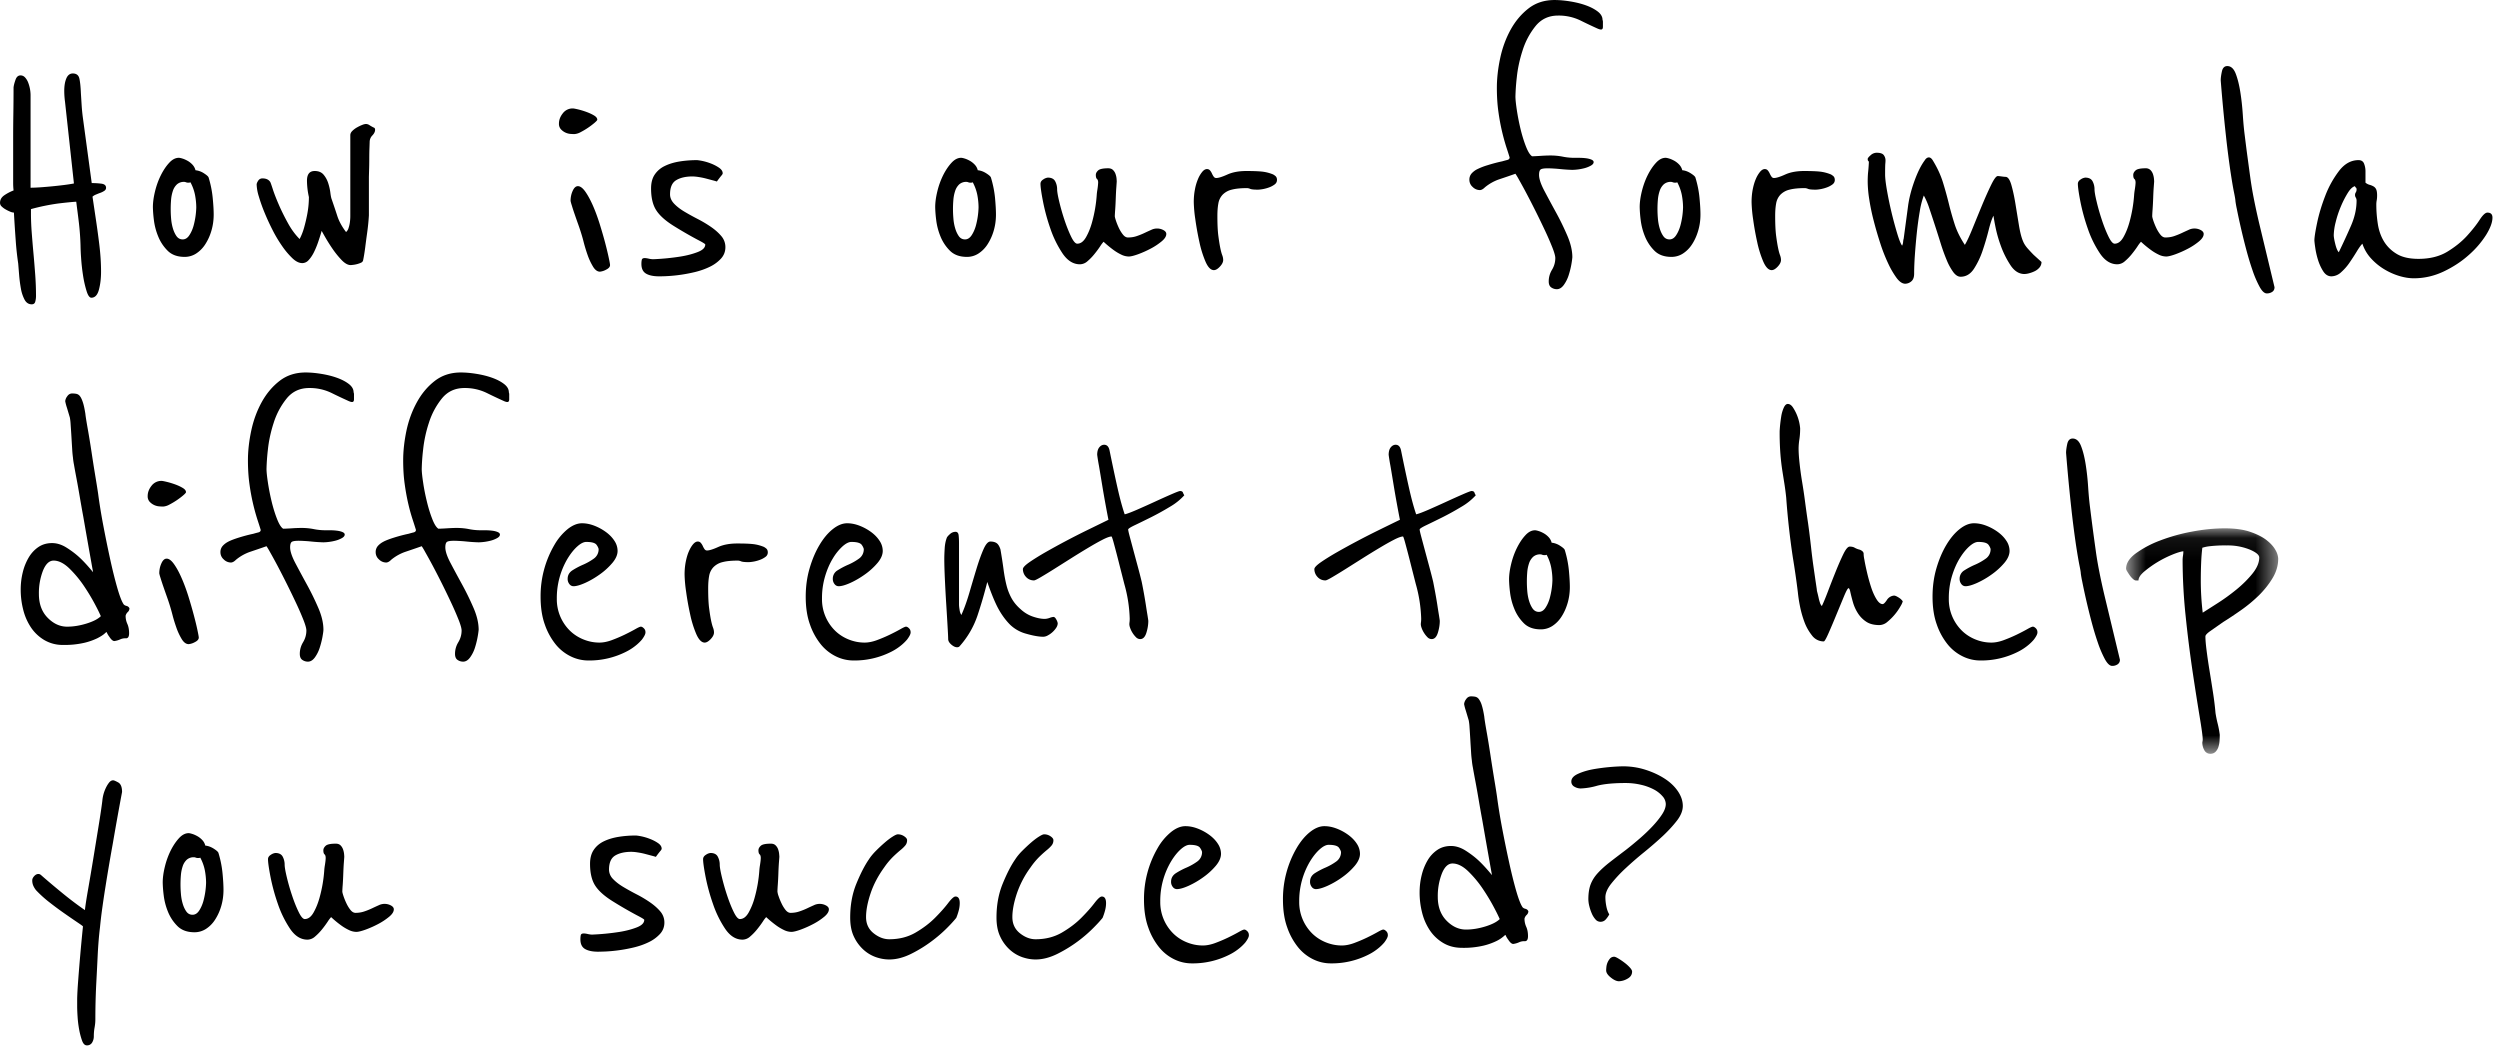
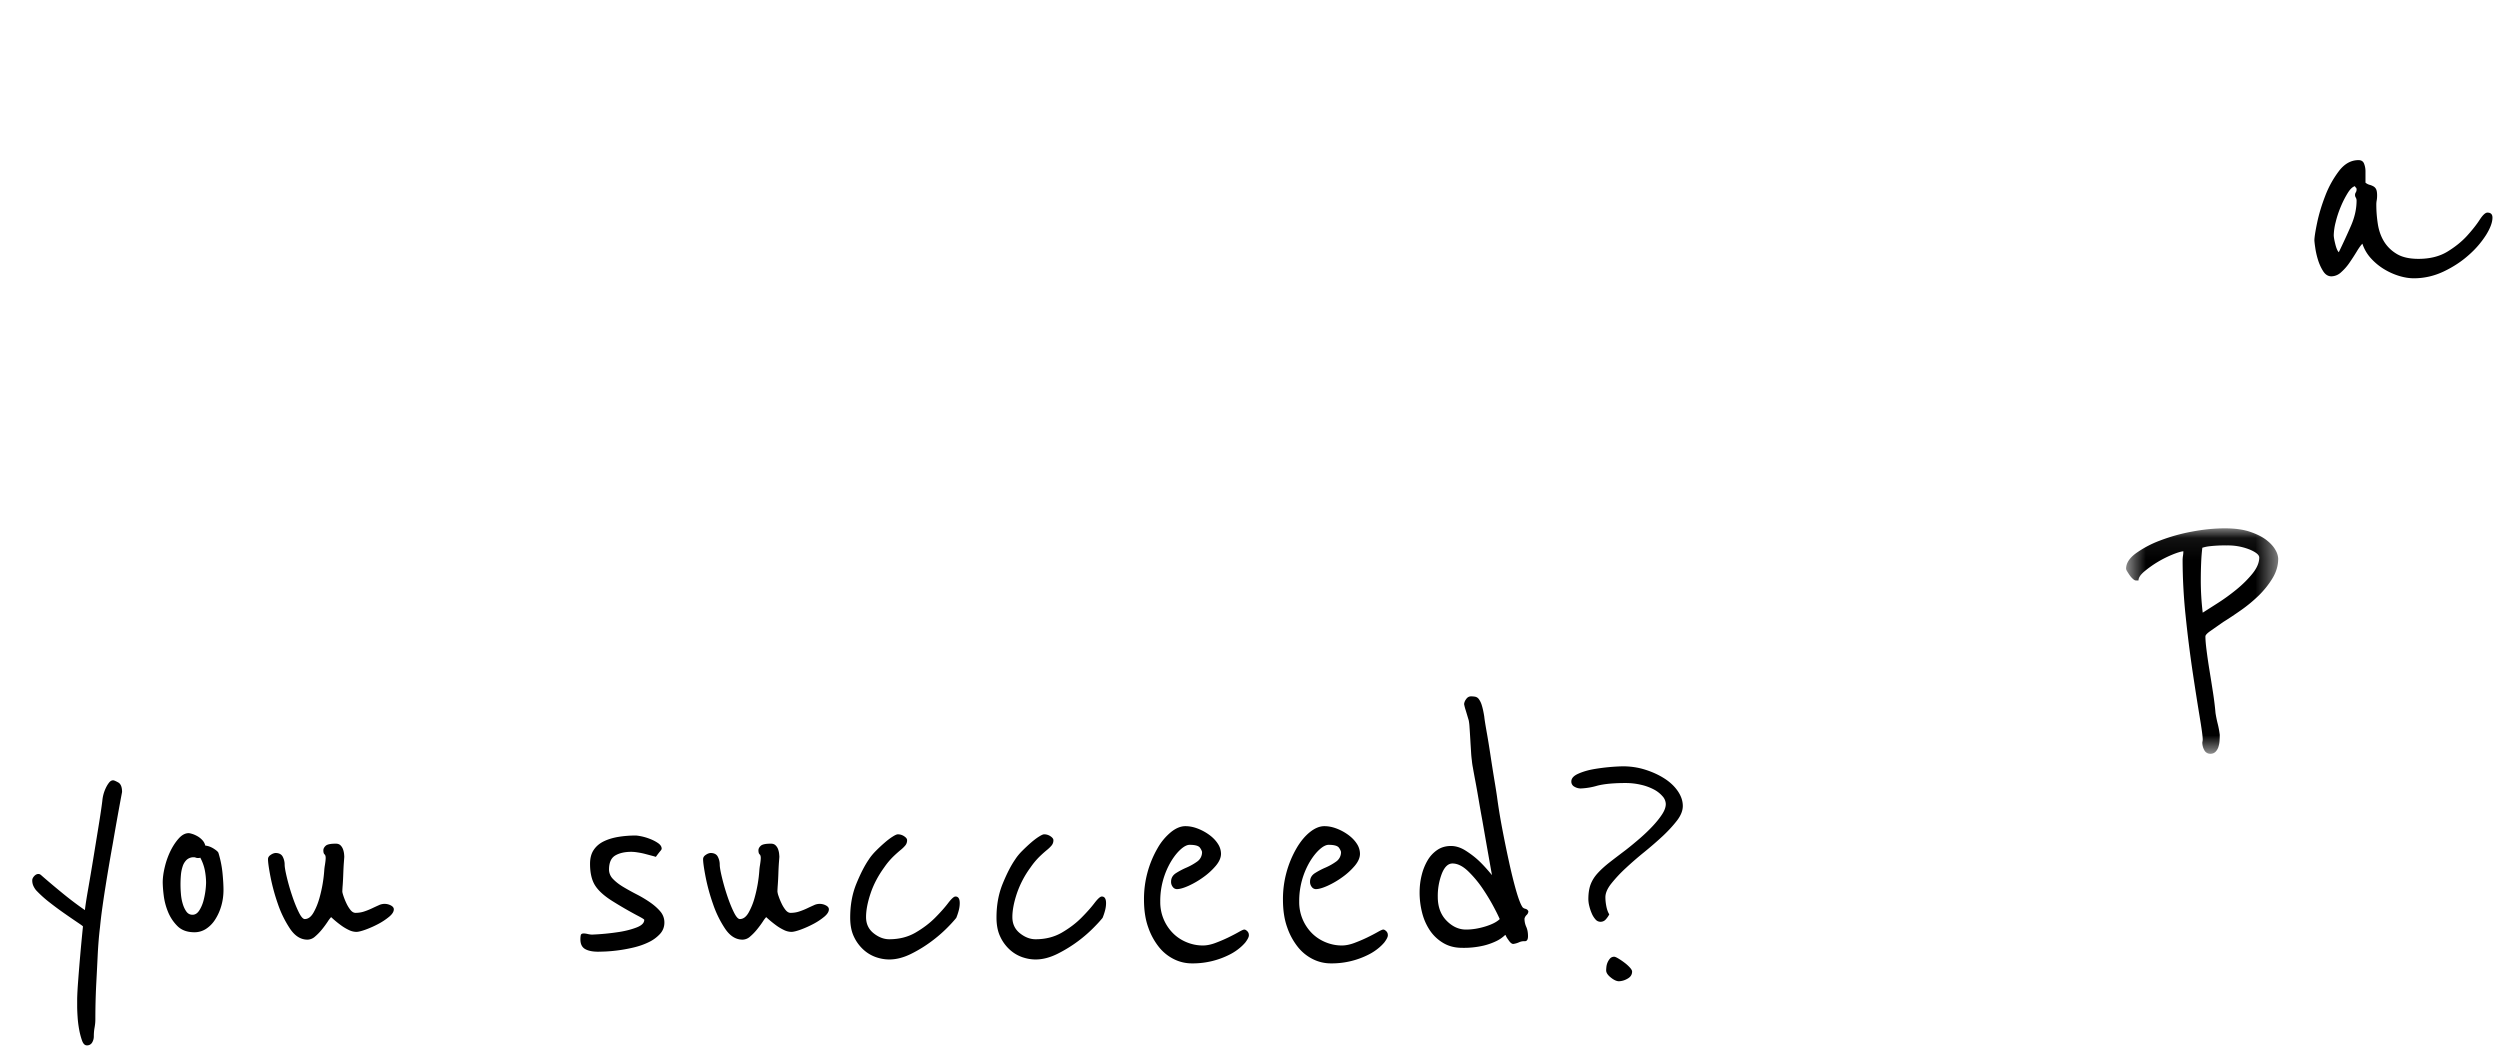
<svg xmlns="http://www.w3.org/2000/svg" xmlns:xlink="http://www.w3.org/1999/xlink" width="114" height="48" viewBox="0 0 114 48">
  <defs>
    <path id="a" d="M.601.06h6.937v10.278H.601z" />
  </defs>
  <g fill="none" fill-rule="evenodd">
-     <path fill="#000" d="M4.837 8.56c0 .06-.027.107-.08.142a.841.841 0 0 1-.176.089c-.066.023-.133.05-.203.08a.491.491 0 0 0-.16.097l.124.833c.07.46.133.91.186 1.347.053.437.08.85.08 1.24 0 .308-.033.582-.098.825-.065.242-.18.363-.344.363-.083 0-.157-.103-.22-.31a4.895 4.895 0 0 1-.16-.71 9.179 9.179 0 0 1-.088-.797 9.835 9.835 0 0 1-.026-.576 11.978 11.978 0 0 0-.07-.984 40.81 40.81 0 0 0-.072-.584 29.27 29.27 0 0 1-.053-.417c-.2.012-.47.039-.812.08a9.62 9.62 0 0 0-1.253.257v.213c0 .26.011.546.035.86.024.312.05.631.08.956.03.325.056.65.08.975.023.325.035.635.035.93a1 1 0 0 1-.036.293c-.023.077-.076.115-.159.115-.14 0-.25-.07-.326-.212a1.697 1.697 0 0 1-.168-.506 6.406 6.406 0 0 1-.08-.611l-.043-.532a13.67 13.67 0 0 1-.115-1.072c-.03-.408-.057-.824-.08-1.25A.479.479 0 0 1 .46 9.65a1.721 1.721 0 0 1-.212-.106.844.844 0 0 1-.176-.133.22.22 0 0 1-.071-.16c0-.141.065-.256.194-.345.13-.089.27-.163.424-.222A3.152 3.152 0 0 1 .6 8.34V6.247c0-.324.003-.682.009-1.072.006-.39.009-.786.009-1.187.01-.095.04-.21.088-.346.046-.136.124-.204.23-.204.082 0 .152.033.211.098a.748.748 0 0 1 .142.24 1.65 1.65 0 0 1 .105.549V8.56c.106 0 .248-.006.424-.017a20.337 20.337 0 0 0 1.103-.107c.183-.023.333-.047.45-.07l-.406-3.722a3.866 3.866 0 0 1-.035-.496c0-.237.033-.429.097-.577.064-.147.162-.221.292-.221.164 0 .264.077.3.23.035.154.058.378.07.674l.035.558c.012.183.03.363.053.54l.406 2.996c.142 0 .286.009.433.026.146.018.22.08.22.186m4.114.904c0-.177-.018-.363-.054-.558a2.063 2.063 0 0 0-.212-.594.19.19 0 0 1-.088.018.295.295 0 0 1-.115-.018.22.22 0 0 0-.079-.018.47.47 0 0 0-.335.115.707.707 0 0 0-.186.302 1.71 1.71 0 0 0-.08.399 5.267 5.267 0 0 0 0 .841c.013.16.038.31.08.452.041.142.097.263.167.364.072.1.166.15.283.15.117 0 .218-.062.3-.186.083-.124.148-.268.195-.434a3.56 3.56 0 0 0 .124-.833m.794.319c0 .26-.036.508-.106.744a2.328 2.328 0 0 1-.283.62 1.396 1.396 0 0 1-.415.417.96.96 0 0 1-.52.15c-.33 0-.59-.094-.777-.283a1.938 1.938 0 0 1-.432-.656 2.864 2.864 0 0 1-.195-.753 5.456 5.456 0 0 1-.044-.576c0-.212.032-.452.097-.718.064-.265.153-.51.265-.735.112-.224.238-.414.38-.567.14-.154.288-.23.44-.23.036 0 .091.011.168.035.077.023.156.06.239.106a.925.925 0 0 1 .22.177.568.568 0 0 1 .133.249.86.86 0 0 1 .388.141c.129.083.2.148.212.195.094.307.155.615.185.922.03.307.045.561.045.762m7.289-3.97c.048.012.071.047.071.106 0 .083-.041.169-.124.257a.42.42 0 0 0-.123.293l-.009.266c-.006.153-.009.325-.009.514s-.003.366-.009.531l-.008.284v1.755a10.037 10.037 0 0 1-.08.797c-.03.213-.059.434-.088.665-.03.23-.062.428-.097.593-.012.048-.044.083-.097.107a1.232 1.232 0 0 1-.362.097 1.704 1.704 0 0 1-.106.01c-.13 0-.268-.078-.415-.231a4.045 4.045 0 0 1-.415-.514 7.622 7.622 0 0 1-.335-.532c-.094-.165-.147-.26-.159-.284-.047.166-.1.334-.159.506a3.885 3.885 0 0 1-.194.47c-.07.141-.15.26-.238.354a.39.39 0 0 1-.291.141c-.142 0-.289-.07-.442-.212a3.524 3.524 0 0 1-.468-.55 5.998 5.998 0 0 1-.45-.753 10.639 10.639 0 0 1-.37-.806 7.298 7.298 0 0 1-.256-.727 2.05 2.05 0 0 1-.097-.532c0-.047.023-.106.07-.177a.221.221 0 0 1 .194-.106c.165 0 .283.053.353.16.012.011.05.117.115.318.064.201.156.438.274.71.117.271.256.552.415.841.158.29.338.535.538.736.082-.154.15-.325.203-.514.053-.189.097-.373.132-.55a4.235 4.235 0 0 0 .089-.85 3.549 3.549 0 0 1-.088-.744c0-.296.117-.444.352-.444.177 0 .312.056.406.168.095.113.165.243.212.39.047.149.08.293.097.435.018.141.038.242.062.3.094.273.18.527.256.763.077.236.209.478.397.727a.374.374 0 0 0 .115-.186c.03-.09.05-.18.062-.275.011-.095.017-.18.017-.257V6.168c0-.071.03-.136.089-.195a.997.997 0 0 1 .211-.16c.083-.046.162-.086.239-.115a.536.536 0 0 1 .167-.044.29.29 0 0 1 .168.053c.053.035.115.07.185.106m10.785 6.274c0 .083-.062.154-.185.213a.735.735 0 0 1-.274.088c-.117 0-.223-.076-.317-.23a2.78 2.78 0 0 1-.248-.532c-.07-.2-.129-.393-.176-.576a6.73 6.73 0 0 0-.106-.38 9.849 9.849 0 0 0-.141-.426 36.62 36.62 0 0 1-.168-.479 9.32 9.32 0 0 1-.132-.407 1.819 1.819 0 0 1-.053-.195c0-.166.032-.32.097-.461.064-.142.144-.213.238-.213.106 0 .218.083.336.248.117.166.231.376.344.63.112.254.214.531.309.833.093.3.176.584.247.85.07.266.126.497.167.692.042.194.062.31.062.345m-.582-6.628c0 .023-.042.07-.124.141a3.397 3.397 0 0 1-.635.426.682.682 0 0 1-.283.088c-.047 0-.109-.002-.185-.008a.665.665 0 0 1-.433-.213.368.368 0 0 1-.088-.257c0-.165.059-.322.177-.47a.558.558 0 0 1 .459-.221c.035 0 .114.015.238.044.124.03.25.068.38.115.129.048.244.1.344.16.1.059.15.124.15.195m5.842 5.813c0 .2-.067.375-.203.523a1.687 1.687 0 0 1-.512.372c-.206.1-.432.18-.68.24a6.972 6.972 0 0 1-1.623.194c-.26 0-.46-.041-.6-.124-.141-.083-.212-.23-.212-.443 0-.07.006-.133.018-.186.011-.053.058-.08.14-.08a.97.97 0 0 1 .177.027.985.985 0 0 0 .194.026 10.769 10.769 0 0 0 1.263-.124c.288-.047.547-.115.776-.204.23-.088.344-.203.344-.345 0-.024-.12-.098-.361-.222a18.659 18.659 0 0 1-1.086-.629c-.377-.236-.641-.475-.794-.718-.153-.242-.23-.57-.23-.983 0-.26.055-.473.168-.638a1.14 1.14 0 0 1 .459-.39c.194-.095.418-.163.67-.204.254-.041.521-.062.804-.062a2.43 2.43 0 0 1 .618.15c.14.054.267.119.38.196.11.076.167.162.167.256 0 .024-.02.06-.062.107a4.38 4.38 0 0 0-.203.266 3.65 3.65 0 0 0-.185-.053l-.3-.08a3.267 3.267 0 0 0-.345-.071 1.996 1.996 0 0 0-.282-.027c-.307 0-.553.056-.741.169-.189.112-.283.328-.283.647 0 .153.062.295.185.425.124.13.28.251.468.363.188.112.392.225.61.337.217.112.42.233.608.363.188.13.344.27.468.417a.765.765 0 0 1 .185.505m11.544-1.808c0-.177-.017-.363-.053-.558a2.063 2.063 0 0 0-.212-.594.185.185 0 0 1-.088.018.299.299 0 0 1-.115-.018.216.216 0 0 0-.08-.018.472.472 0 0 0-.335.115.707.707 0 0 0-.185.302 1.71 1.71 0 0 0-.08.399 4.934 4.934 0 0 0 0 .841c.012.16.038.31.08.452.04.142.097.263.167.364.071.1.165.15.283.15.117 0 .217-.062.3-.186.082-.124.147-.268.194-.434a3.56 3.56 0 0 0 .124-.833m.794.319c0 .26-.035.508-.105.744a2.333 2.333 0 0 1-.283.62 1.396 1.396 0 0 1-.415.417.956.956 0 0 1-.521.15c-.33 0-.588-.094-.777-.283a1.95 1.95 0 0 1-.432-.656 2.893 2.893 0 0 1-.194-.753 5.456 5.456 0 0 1-.044-.576c0-.212.032-.452.097-.718a3.53 3.53 0 0 1 .264-.735c.112-.224.239-.414.38-.567.141-.154.288-.23.441-.23.036 0 .091.011.168.035.076.023.156.06.238.106a.93.93 0 0 1 .22.177c.066.071.11.154.133.249.13.011.26.059.389.141.13.083.2.148.212.195.094.307.155.615.186.922.028.307.043.561.043.762m7.767.887c0 .106-.07.218-.212.336a2.878 2.878 0 0 1-.494.328c-.189.1-.38.186-.574.257-.194.07-.338.106-.432.106a.804.804 0 0 1-.345-.088 2.157 2.157 0 0 1-.353-.213 5.098 5.098 0 0 1-.45-.372 1.583 1.583 0 0 0-.159.213 4.59 4.59 0 0 1-.256.345 2.4 2.4 0 0 1-.317.328.53.53 0 0 1-.345.142c-.306 0-.57-.166-.794-.496a4.84 4.84 0 0 1-.556-1.135 9.003 9.003 0 0 1-.335-1.232c-.077-.395-.115-.664-.115-.806 0-.083.044-.15.132-.204a.45.45 0 0 1 .203-.08c.165 0 .277.057.336.169a.77.77 0 0 1 .088.363c0 .107.032.296.097.567.065.272.144.55.238.833.095.284.195.535.3.754.106.218.2.327.283.327.153 0 .285-.097.397-.292.112-.195.203-.42.274-.673a6.263 6.263 0 0 0 .22-1.294c.006-.065.015-.133.027-.204a3.037 3.037 0 0 0 .035-.32c0-.082-.018-.138-.053-.167-.035-.03-.053-.092-.053-.187 0-.07.035-.138.106-.203.07-.065.224-.098.459-.098.094 0 .168.027.22.08a.47.47 0 0 1 .115.186c.024.07.039.139.045.204.005.065.008.11.008.133l-.017.248c-.012.153-.02.322-.027.505-.006.183-.014.357-.026.523a6.555 6.555 0 0 0-.018.301c0 .036.018.106.053.213.035.106.08.215.132.328.053.112.115.212.186.301.07.089.147.133.23.133.14 0 .273-.02.396-.062.124-.042.242-.089.353-.142.112-.053.215-.1.31-.142a.607.607 0 0 1 .556.009c.088.047.132.106.132.177m5.047-2.463c0 .083-.034.15-.105.204a.985.985 0 0 1-.247.133 1.686 1.686 0 0 1-.512.106c-.177 0-.294-.012-.353-.035a.406.406 0 0 0-.141-.036c-.294 0-.53.024-.706.071a.859.859 0 0 0-.415.23.771.771 0 0 0-.194.4c-.03.159-.044.35-.044.575 0 .378.014.68.044.904.03.225.059.408.088.55.029.141.059.25.088.327.03.077.044.151.044.222 0 .094-.05.195-.15.301-.1.107-.19.16-.273.16-.142 0-.268-.127-.38-.381a4.823 4.823 0 0 1-.282-.904 13.248 13.248 0 0 1-.186-1.037 6.233 6.233 0 0 1-.07-.78c0-.2.017-.393.053-.576a2.22 2.22 0 0 1 .141-.478 1.3 1.3 0 0 1 .194-.328c.07-.083.141-.124.212-.124.059 0 .106.02.141.062a.576.576 0 0 1 .088.142c.024.053.05.1.08.141.03.042.068.062.115.062.106 0 .275-.053.511-.16.236-.106.524-.159.865-.159.318 0 .556.01.715.027.16.018.315.056.468.115.035.012.08.038.132.08.053.041.08.103.08.186M73.076.904a.305.305 0 0 1 .017.124v.195c0 .083-.03.124-.088.124a.29.29 0 0 1-.088-.018.683.683 0 0 1-.089-.035 23.136 23.136 0 0 1-.767-.364 2.268 2.268 0 0 0-1.015-.22c-.424 0-.765.16-1.024.478a3.39 3.39 0 0 0-.591 1.108c-.136.42-.224.83-.265 1.232a9.667 9.667 0 0 0-.062.868c0 .13.02.334.062.612.041.277.097.564.167.86.071.295.153.564.248.806.094.242.188.393.282.452.07 0 .196-.006.38-.018a7.22 7.22 0 0 1 .45-.018c.2 0 .388.018.565.053.176.036.358.054.547.054h.212c.094 0 .19.005.29.017.1.012.186.033.257.062.07.03.106.068.106.116 0 .059-.042.112-.124.159a1.229 1.229 0 0 1-.282.115 2.381 2.381 0 0 1-.565.08 7.212 7.212 0 0 1-.538-.035 6.902 6.902 0 0 0-.574-.036c-.189 0-.303.02-.344.062-.042.041-.062.121-.062.24 0 .177.08.416.238.717.159.301.332.623.52.966.19.343.363.697.521 1.063.16.367.239.703.239 1.01a3.825 3.825 0 0 1-.168.816 1.56 1.56 0 0 1-.22.443c-.095.13-.2.195-.318.195a.438.438 0 0 1-.256-.08c-.077-.053-.115-.145-.115-.274 0-.19.05-.367.15-.532.1-.166.15-.343.15-.532 0-.094-.044-.254-.132-.478a13.457 13.457 0 0 0-.327-.754 41.127 41.127 0 0 0-.856-1.719 26.52 26.52 0 0 0-.344-.629 3.255 3.255 0 0 0-.159-.266c-.236.083-.477.166-.724.248a2.08 2.08 0 0 0-.67.373c-.083.082-.16.124-.23.124a.466.466 0 0 1-.326-.142.43.43 0 0 1-.15-.32.42.42 0 0 1 .114-.31.876.876 0 0 1 .22-.168 2.94 2.94 0 0 1 .495-.195c.224-.07.447-.13.67-.177.083-.024.16-.044.23-.062.07-.018.106-.056.106-.115a17.144 17.144 0 0 0-.15-.47 9.607 9.607 0 0 1-.362-1.613c-.047-.336-.07-.7-.07-1.09 0-.425.05-.874.15-1.347.1-.472.259-.906.476-1.302.218-.396.492-.72.821-.975.329-.254.724-.381 1.183-.381.212 0 .447.02.706.062.259.041.497.1.715.177.217.077.4.172.547.284.146.112.22.24.22.38m3.672 8.56c0-.177-.018-.363-.053-.558a2.063 2.063 0 0 0-.212-.594.186.186 0 0 1-.088.018.297.297 0 0 1-.115-.018.216.216 0 0 0-.08-.018.472.472 0 0 0-.335.115.707.707 0 0 0-.185.302 1.71 1.71 0 0 0-.08.399 4.934 4.934 0 0 0 0 .841c.012.16.039.31.08.452.041.142.097.263.168.364.07.1.164.15.282.15.118 0 .218-.062.3-.186.083-.124.147-.268.194-.434a3.56 3.56 0 0 0 .124-.833m.794.319c0 .26-.035.508-.106.744-.07.237-.165.443-.282.62a1.396 1.396 0 0 1-.415.417.956.956 0 0 1-.52.15c-.33 0-.589-.094-.777-.283a1.95 1.95 0 0 1-.433-.656 2.893 2.893 0 0 1-.194-.753 5.456 5.456 0 0 1-.044-.576c0-.212.032-.452.097-.718.065-.265.153-.51.265-.735.112-.224.238-.414.38-.567.14-.154.288-.23.44-.23.036 0 .091.011.168.035.077.023.156.06.239.106a.944.944 0 0 1 .22.177.579.579 0 0 1 .133.249c.13.011.259.059.388.141.13.083.2.148.212.195.094.307.156.615.185.922.03.307.044.561.044.762m6.126-1.577c0 .083-.036.15-.106.204a.985.985 0 0 1-.248.133 1.686 1.686 0 0 1-.511.106c-.177 0-.295-.012-.353-.035a.406.406 0 0 0-.142-.036c-.294 0-.53.024-.706.071a.859.859 0 0 0-.415.23.771.771 0 0 0-.194.4c-.03.159-.044.35-.044.575 0 .378.015.68.044.904.03.225.06.408.089.55.029.141.058.25.088.327.03.077.044.151.044.222 0 .094-.05.195-.15.301-.1.107-.191.16-.274.16-.14 0-.267-.127-.38-.381a4.769 4.769 0 0 1-.282-.904 12.913 12.913 0 0 1-.185-1.037 6.233 6.233 0 0 1-.07-.78c0-.2.017-.393.052-.576.036-.183.083-.342.142-.478a1.3 1.3 0 0 1 .194-.328c.07-.083.141-.124.212-.124.058 0 .105.02.14.062a.576.576 0 0 1 .089.142c.024.053.05.1.08.141a.132.132 0 0 0 .114.062c.106 0 .277-.053.512-.16.235-.106.524-.159.865-.159.318 0 .556.01.715.027.159.018.315.056.468.115.035.012.08.038.132.08.053.041.08.103.08.186m9.425 3.739a.377.377 0 0 1-.088.249.653.653 0 0 1-.212.168 1.363 1.363 0 0 1-.256.097.89.89 0 0 1-.22.036c-.247 0-.46-.133-.636-.399a4.184 4.184 0 0 1-.442-.886 5.846 5.846 0 0 1-.255-.913 7.844 7.844 0 0 1-.08-.46c-.07.13-.144.348-.22.655a11.81 11.81 0 0 1-.274.93 3.64 3.64 0 0 1-.397.834c-.159.242-.362.363-.609.363-.117 0-.23-.071-.335-.213a2.607 2.607 0 0 1-.3-.55 8.329 8.329 0 0 1-.274-.761 71.141 71.141 0 0 0-.52-1.604 3.33 3.33 0 0 0-.248-.576 3.75 3.75 0 0 0-.185.726c-.053.308-.097.63-.133.966-.035.337-.064.67-.088 1.002-.023.33-.035.62-.035.868 0 .166-.044.284-.132.355a.433.433 0 0 1-.274.106c-.13 0-.259-.086-.389-.257a3.93 3.93 0 0 1-.388-.665 7.588 7.588 0 0 1-.361-.921 16.923 16.923 0 0 1-.3-1.028 9.783 9.783 0 0 1-.204-.984 5.464 5.464 0 0 1-.07-.789c0-.153.005-.295.017-.425a7.441 7.441 0 0 0 .036-.46c0-.036-.009-.06-.027-.072-.017-.011-.026-.04-.026-.088 0-.036.044-.092.132-.169a.411.411 0 0 1 .274-.115c.165 0 .273.036.326.107a.4.4 0 0 1 .08.248c0 .035-.003.088-.01.16-.005.07-.008.23-.008.478 0 .165.03.413.088.744a17.233 17.233 0 0 0 .468 1.959c.088.289.161.47.22.54a.47.47 0 0 0 .045-.168.66.66 0 0 1 .026-.151l.195-1.453c.046-.367.144-.753.29-1.161.147-.408.303-.724.469-.948.058-.095.123-.142.194-.142.07 0 .134.053.194.16.2.33.35.658.45.983.1.325.188.644.265.957.076.313.165.626.265.94.1.313.256.629.467.948.095-.154.212-.405.353-.754.142-.348.285-.7.432-1.054.148-.355.286-.665.416-.93.13-.266.23-.4.3-.4.035 0 .094.007.176.018.083.012.141.018.177.018.106 0 .194.121.265.363.07.243.132.526.185.851l.159.975c.053.325.115.57.185.735.047.119.118.23.212.337.094.106.188.207.282.301l.353.32zm7.396-1.275c0 .106-.07.218-.212.336a2.878 2.878 0 0 1-.494.328c-.188.1-.38.186-.574.257-.194.07-.338.106-.432.106a.804.804 0 0 1-.344-.088 2.157 2.157 0 0 1-.353-.213 4.627 4.627 0 0 1-.45-.372 1.521 1.521 0 0 0-.16.213c-.07.106-.155.221-.255.345a2.4 2.4 0 0 1-.318.328.53.53 0 0 1-.345.142c-.306 0-.57-.166-.793-.496a4.84 4.84 0 0 1-.556-1.135 9.01 9.01 0 0 1-.337-1.232c-.076-.395-.114-.664-.114-.806 0-.083.045-.15.133-.204a.45.45 0 0 1 .203-.08c.165 0 .276.057.335.169a.78.78 0 0 1 .088.363c0 .107.032.296.098.567.064.272.144.55.238.833.093.284.194.535.3.754.106.218.2.327.282.327.153 0 .285-.097.397-.292.112-.195.203-.42.274-.673a6.263 6.263 0 0 0 .22-1.294c.007-.065.015-.133.027-.204.012-.071.02-.136.027-.195.005-.06.009-.1.009-.124 0-.083-.018-.139-.053-.168-.036-.03-.053-.092-.053-.187 0-.07.035-.138.106-.203.07-.065.223-.098.458-.098a.3.3 0 0 1 .221.08c.052.053.09.115.114.186a.94.94 0 0 1 .045.204c.006.065.009.11.009.133l-.018.248c-.012.153-.02.322-.026.505a15.12 15.12 0 0 1-.027.523 5.568 5.568 0 0 0-.017.301c0 .036.017.106.052.213.036.106.08.215.133.328.053.112.115.212.185.301.07.089.147.133.23.133.14 0 .273-.02.397-.062.123-.042.24-.089.353-.142.112-.053.215-.1.308-.142a.607.607 0 0 1 .557.009c.087.047.132.106.132.177m3.124 2.641a.434.434 0 0 1-.247.07c-.106 0-.215-.1-.326-.3a4.752 4.752 0 0 1-.327-.763c-.106-.307-.206-.64-.3-1.001a30.958 30.958 0 0 1-.415-1.799 4.394 4.394 0 0 1-.062-.354c0-.048-.02-.172-.061-.373-.042-.2-.095-.513-.16-.939a44.509 44.509 0 0 1-.211-1.657 83.69 83.69 0 0 1-.238-2.525c0-.107.017-.243.053-.408.035-.166.117-.248.247-.248.164 0 .29.112.38.337.087.224.158.502.211.832.053.331.091.677.115 1.037.023.36.053.677.088.948.047.379.09.721.132 1.028.042.308.082.612.124.913.041.301.094.618.159.948.065.331.144.698.238 1.1l.706 2.941c0 .095-.035.166-.106.213M4.598 28.097a7.188 7.188 0 0 0-.22-.452 9.175 9.175 0 0 0-.512-.868 5.095 5.095 0 0 0-.689-.842c-.253-.248-.497-.372-.732-.372-.2 0-.362.153-.486.46a2.834 2.834 0 0 0-.185 1.064c0 .449.132.81.397 1.081.265.272.562.408.892.408.282 0 .576-.048.882-.142.306-.095.524-.207.653-.337m1.306-.354a.236.236 0 0 1-.079.168.332.332 0 0 0-.097.168c0 .13.026.255.08.373.052.118.079.26.079.425 0 .154-.047.23-.141.23a.552.552 0 0 0-.256.045.97.97 0 0 1-.274.08c-.07 0-.147-.066-.23-.195a.917.917 0 0 1-.123-.213c0-.012-.032.012-.096.07-.066.06-.172.128-.319.205a2.877 2.877 0 0 1-.6.212 3.956 3.956 0 0 1-.962.098 1.65 1.65 0 0 1-.865-.222 1.897 1.897 0 0 1-.609-.576 2.562 2.562 0 0 1-.353-.806 3.695 3.695 0 0 1-.115-.913c0-.284.033-.552.097-.806a2.48 2.48 0 0 1 .274-.674c.118-.195.265-.351.441-.47.177-.118.383-.177.618-.177.224 0 .447.071.67.213.224.142.425.295.601.46.177.166.377.385.6.656-.165-.921-.312-1.754-.441-2.498a64.857 64.857 0 0 1-.168-.949 43.31 43.31 0 0 0-.15-.841 37.684 37.684 0 0 1-.115-.63 2.917 2.917 0 0 1-.044-.31 4.49 4.49 0 0 1-.035-.38 102.33 102.33 0 0 1-.035-.577c-.012-.2-.024-.384-.036-.55a2.446 2.446 0 0 0-.035-.318l-.132-.443a2.28 2.28 0 0 1-.08-.302.43.43 0 0 1 .089-.221c.058-.089.135-.133.229-.133.07 0 .135.006.194.018a.273.273 0 0 1 .16.106c.046.059.09.15.131.275.042.124.08.298.115.522.012.119.047.343.106.674.059.33.118.691.177 1.081.058.39.117.762.176 1.117.059.354.1.614.124.78.059.448.138.936.238 1.462.1.525.203 1.03.309 1.515.106.484.212.913.318 1.285.106.372.2.623.282.753.024.047.07.08.141.098.07.017.118.056.141.115m3.16 1.329c0 .083-.062.153-.185.213a.735.735 0 0 1-.274.088c-.118 0-.224-.077-.318-.23a2.78 2.78 0 0 1-.247-.532c-.07-.2-.13-.393-.176-.576a8.925 8.925 0 0 0-.247-.806 52.07 52.07 0 0 1-.168-.479c-.053-.153-.097-.29-.133-.408a1.819 1.819 0 0 1-.053-.194c0-.166.033-.32.098-.461.064-.142.144-.213.238-.213.106 0 .218.083.335.248.118.166.233.375.344.63.112.253.215.531.31.832.093.302.176.585.246.851.071.266.127.496.168.691.041.195.062.31.062.346m-.583-6.629c0 .024-.04.071-.123.142a3.397 3.397 0 0 1-.636.426.682.682 0 0 1-.282.088 2.46 2.46 0 0 1-.185-.009.665.665 0 0 1-.433-.212.368.368 0 0 1-.088-.257c0-.166.059-.322.176-.47a.56.56 0 0 1 .46-.222c.035 0 .114.015.238.045.123.03.25.068.38.115.129.047.243.1.343.16.1.059.15.124.15.194m7.644-4.554a.305.305 0 0 1 .017.124v.195c0 .082-.03.124-.088.124a.29.29 0 0 1-.088-.018.683.683 0 0 1-.089-.036 23.136 23.136 0 0 1-.767-.363 2.268 2.268 0 0 0-1.015-.221c-.424 0-.765.16-1.024.478a3.39 3.39 0 0 0-.591 1.108c-.136.42-.224.83-.265 1.232a9.667 9.667 0 0 0-.062.868c0 .13.02.334.062.611.041.278.097.565.167.86.071.295.153.564.248.806.094.243.188.393.282.452.07 0 .196-.006.38-.017a7.22 7.22 0 0 1 .45-.018c.2 0 .388.018.564.053.177.036.36.053.548.053h.212c.094 0 .19.006.29.018.1.012.186.032.257.062.07.03.106.068.106.115 0 .06-.042.112-.124.16a1.229 1.229 0 0 1-.282.115 2.381 2.381 0 0 1-.565.08 7.212 7.212 0 0 1-.538-.035 6.902 6.902 0 0 0-.574-.036c-.189 0-.303.02-.344.062-.042.041-.062.12-.062.24 0 .176.08.416.238.717.159.301.332.623.52.966.189.342.363.697.521 1.063.16.366.239.703.239 1.01 0 .06-.016.169-.044.328-.03.16-.071.322-.124.488a1.56 1.56 0 0 1-.22.443c-.095.13-.2.195-.318.195a.438.438 0 0 1-.256-.08c-.077-.053-.115-.145-.115-.275 0-.189.05-.366.15-.531.1-.166.15-.343.15-.532 0-.095-.044-.254-.132-.479a13.457 13.457 0 0 0-.327-.753 41.127 41.127 0 0 0-.856-1.72 26.52 26.52 0 0 0-.344-.628 3.255 3.255 0 0 0-.159-.266c-.236.083-.477.165-.724.248a2.08 2.08 0 0 0-.67.372c-.083.083-.16.124-.23.124a.466.466 0 0 1-.327-.142.43.43 0 0 1-.15-.319.42.42 0 0 1 .115-.31.876.876 0 0 1 .22-.168c.107-.06.271-.124.495-.195.224-.07.447-.13.67-.177.083-.024.16-.045.23-.062.07-.018.106-.056.106-.115a17.144 17.144 0 0 0-.15-.47 9.607 9.607 0 0 1-.362-1.613c-.047-.337-.07-.7-.07-1.09 0-.425.05-.874.15-1.347.1-.472.259-.907.476-1.302.218-.396.492-.721.821-.975.329-.254.724-.381 1.183-.381.212 0 .447.02.706.062.259.041.497.1.715.177.217.077.4.171.547.284.146.112.22.239.22.38m7.079.001a.308.308 0 0 1 .017.124v.195c0 .082-.03.124-.088.124a.285.285 0 0 1-.088-.018.606.606 0 0 1-.088-.036 22.454 22.454 0 0 1-.768-.363 2.27 2.27 0 0 0-1.015-.221c-.424 0-.766.16-1.024.478a3.39 3.39 0 0 0-.591 1.108 5.91 5.91 0 0 0-.265 1.232 9.393 9.393 0 0 0-.062.868c0 .13.02.334.062.611.04.278.096.565.168.86.07.295.152.564.247.806.093.243.188.393.282.452.071 0 .197-.006.38-.017.182-.012.332-.018.45-.018.2 0 .388.018.564.053.177.036.36.053.547.053h.213c.094 0 .19.006.291.018.1.012.185.032.256.062.07.03.106.068.106.115 0 .06-.041.112-.124.16a1.223 1.223 0 0 1-.282.115 2.395 2.395 0 0 1-.565.08 7.287 7.287 0 0 1-.538-.035 6.989 6.989 0 0 0-.574-.036c-.189 0-.303.02-.345.062-.041.041-.062.12-.062.24 0 .176.08.416.24.717.158.301.332.623.52.966.188.342.362.697.52 1.063.16.366.24.703.24 1.01a4.055 4.055 0 0 1-.169.816 1.54 1.54 0 0 1-.22.443c-.094.13-.201.195-.318.195a.44.44 0 0 1-.257-.08c-.076-.053-.114-.145-.114-.275 0-.189.05-.366.15-.531.1-.166.15-.343.15-.532 0-.095-.044-.254-.132-.479a14.026 14.026 0 0 0-.326-.753 37.533 37.533 0 0 0-.856-1.72 25.876 25.876 0 0 0-.346-.628 3.394 3.394 0 0 0-.158-.266 54.56 54.56 0 0 1-.723.248 2.083 2.083 0 0 0-.671.372c-.082.083-.16.124-.23.124a.465.465 0 0 1-.326-.142.43.43 0 0 1-.15-.319.42.42 0 0 1 .114-.31.878.878 0 0 1 .221-.168c.106-.06.27-.124.494-.195.223-.07.447-.13.671-.177.083-.024.16-.045.23-.062.07-.018.106-.056.106-.115a24.534 24.534 0 0 0-.15-.47 8.217 8.217 0 0 1-.195-.7 9.859 9.859 0 0 1-.167-.913c-.048-.337-.07-.7-.07-1.09 0-.425.05-.874.148-1.347.1-.472.26-.907.478-1.302.217-.396.491-.721.82-.975.33-.254.723-.381 1.182-.381.213 0 .448.02.707.062.258.041.497.1.715.177.217.077.4.171.547.284.147.112.221.239.221.38m6.213 10.847c.012.024.017.06.017.106 0 .071-.053.178-.158.32a2.005 2.005 0 0 1-.23.23 2.382 2.382 0 0 1-.477.319 3.7 3.7 0 0 1-1.748.408 1.82 1.82 0 0 1-.793-.187 2.027 2.027 0 0 1-.689-.549 2.997 2.997 0 0 1-.494-.904c-.13-.36-.193-.783-.193-1.267a4.619 4.619 0 0 1 .626-2.357 2.62 2.62 0 0 1 .608-.727c.224-.177.442-.266.654-.266.188 0 .379.039.573.115a2.3 2.3 0 0 1 .53.293c.159.118.285.251.38.399a.832.832 0 0 1 .14.452c0 .177-.079.36-.238.549a3.08 3.08 0 0 1-.573.523c-.224.16-.448.29-.671.39-.224.1-.4.15-.53.15a.234.234 0 0 1-.185-.097.366.366 0 0 1-.08-.24c0-.165.074-.295.221-.39a3.42 3.42 0 0 1 .485-.256c.177-.077.339-.169.486-.275a.516.516 0 0 0 .22-.443.554.554 0 0 0-.088-.177c-.059-.095-.217-.142-.476-.142-.118 0-.253.068-.406.204-.153.136-.3.319-.442.55a3.525 3.525 0 0 0-.494 1.834 2.006 2.006 0 0 0 .6 1.462c.177.171.383.304.618.398.235.095.477.142.724.142.176 0 .368-.038.574-.115.205-.077.4-.16.582-.248.182-.089.341-.171.477-.248.135-.077.22-.115.256-.115.035 0 .073.017.114.053.042.035.068.07.08.106m5.596-3.545a.245.245 0 0 1-.107.204.98.98 0 0 1-.246.133 1.686 1.686 0 0 1-.512.107c-.177 0-.295-.012-.353-.036a.405.405 0 0 0-.142-.035c-.294 0-.53.023-.706.07a.86.86 0 0 0-.414.231.766.766 0 0 0-.195.399c-.03.16-.044.351-.044.576 0 .378.014.68.044.904.03.224.058.407.088.55.03.14.059.25.089.327.03.077.044.15.044.222 0 .094-.05.195-.15.3-.1.107-.192.16-.274.16-.14 0-.267-.127-.38-.38a4.769 4.769 0 0 1-.282-.905 12.913 12.913 0 0 1-.185-1.036 6.233 6.233 0 0 1-.07-.78c0-.201.017-.393.052-.576.036-.183.082-.343.142-.479.059-.136.123-.245.194-.328.07-.082.141-.124.212-.124.058 0 .106.021.14.062a.576.576 0 0 1 .09.142c.023.053.05.1.079.142a.134.134 0 0 0 .114.062c.106 0 .276-.053.512-.16.236-.106.524-.159.865-.159.318 0 .555.009.715.027.159.017.315.056.468.115.035.012.08.038.132.08.053.04.08.103.08.186m6.495 3.544c.012.024.018.06.018.106 0 .071-.053.178-.16.32a2.005 2.005 0 0 1-.229.23 2.404 2.404 0 0 1-.476.319 3.704 3.704 0 0 1-1.748.408 1.82 1.82 0 0 1-.794-.187 2.027 2.027 0 0 1-.688-.549 2.98 2.98 0 0 1-.495-.904c-.13-.36-.194-.783-.194-1.267 0-.46.059-.892.177-1.294.117-.402.267-.756.45-1.063.182-.307.385-.55.609-.727.223-.177.441-.266.653-.266.188 0 .38.039.574.115a2.3 2.3 0 0 1 .53.293c.158.118.284.251.379.399a.832.832 0 0 1 .14.452c0 .177-.079.36-.237.549a3.08 3.08 0 0 1-.574.523c-.224.16-.448.29-.67.39-.224.1-.401.15-.53.15a.234.234 0 0 1-.186-.097.366.366 0 0 1-.08-.24.44.44 0 0 1 .221-.39 3.42 3.42 0 0 1 .486-.256c.176-.077.338-.169.485-.275a.516.516 0 0 0 .22-.443.554.554 0 0 0-.087-.177c-.06-.095-.218-.142-.477-.142-.118 0-.254.068-.406.204a2.41 2.41 0 0 0-.441.55c-.141.23-.26.501-.353.814a3.5 3.5 0 0 0-.141 1.02 2.006 2.006 0 0 0 .6 1.462c.176.171.382.304.617.398.236.095.477.142.724.142.177 0 .367-.038.574-.115.206-.077.4-.16.582-.248.183-.089.342-.171.477-.248.135-.077.22-.115.256-.115.035 0 .073.017.115.053.04.035.067.07.08.106m6.724-.319c0 .07-.023.142-.07.213a1.05 1.05 0 0 1-.38.345.441.441 0 0 1-.203.062c-.2 0-.456-.044-.768-.133a1.684 1.684 0 0 1-.75-.416c-.2-.201-.376-.44-.53-.718-.152-.277-.323-.688-.511-1.232-.13.52-.28 1.034-.45 1.542a4.04 4.04 0 0 1-.821 1.4c-.024.024-.06.036-.106.036-.083 0-.17-.042-.265-.124-.095-.083-.141-.166-.141-.248 0-.082-.009-.275-.027-.576a220.33 220.33 0 0 0-.061-1.01c-.024-.373-.044-.75-.062-1.135-.018-.384-.027-.7-.027-.948 0-.118.006-.275.018-.47.012-.195.047-.363.106-.505a.733.733 0 0 1 .132-.142.368.368 0 0 1 .256-.106c.082 0 .13.053.142.16.011.106.017.224.017.354v2.8c0 .06.009.142.027.248a.54.54 0 0 0 .08.23c.129-.283.248-.617.361-1 .112-.384.22-.75.327-1.1.105-.348.211-.643.317-.886.106-.241.212-.363.318-.363.117 0 .212.024.282.071.071.047.13.142.177.284.059.342.106.646.141.912.035.266.08.505.133.718.052.213.129.41.229.594.1.183.238.351.415.505.165.153.35.266.556.337.205.07.385.106.538.106.07 0 .147-.015.23-.044a.61.61 0 0 1 .176-.045c.047 0 .09.042.133.124a.521.521 0 0 1 .061.16m5.772-5.831a2.71 2.71 0 0 1-.653.523c-.282.171-.565.328-.847.47-.283.141-.53.262-.742.363-.211.1-.317.168-.317.204 0 .035.023.141.07.319a438.443 438.443 0 0 0 .371 1.382c.07.26.13.49.177.691a23.174 23.174 0 0 1 .185 1.028c.029.19.055.358.08.505.023.148.035.228.035.24 0 .177-.03.36-.089.549-.06.189-.153.284-.282.284a.27.27 0 0 1-.194-.089 1.107 1.107 0 0 1-.16-.204 1.077 1.077 0 0 1-.105-.221.54.54 0 0 1-.035-.16.91.91 0 0 1 .009-.106 1.3 1.3 0 0 0 .008-.16 6.451 6.451 0 0 0-.247-1.577l-.212-.833a51.41 51.41 0 0 0-.282-1.081c-.047-.166-.077-.248-.088-.248-.083 0-.22.05-.415.15-.194.1-.415.225-.662.373a39.52 39.52 0 0 0-.777.478l-.759.479a22.18 22.18 0 0 1-.609.372c-.17.1-.273.15-.309.15a.471.471 0 0 1-.37-.16.522.522 0 0 1-.141-.354c0-.07.097-.174.29-.31.195-.135.436-.286.724-.452a35.141 35.141 0 0 1 1.871-.992l1.016-.496a53.461 53.461 0 0 1-.265-1.454c-.06-.366-.115-.703-.168-1.01a9.054 9.054 0 0 1-.08-.496c0-.154.033-.268.098-.346.064-.077.138-.115.22-.115.13 0 .212.089.247.266.13.638.25 1.205.362 1.701.112.497.221.898.327 1.205.106-.023.288-.091.547-.203.258-.113.53-.234.812-.364.282-.13.538-.245.768-.345.23-.1.362-.15.397-.15.07 0 .115.023.132.07a.609.609 0 0 0 .062.124m13.291 0a2.71 2.71 0 0 1-.653.523c-.282.171-.565.328-.847.47-.283.141-.53.262-.741.363-.212.1-.318.168-.318.204 0 .035.023.141.07.319a438.575 438.575 0 0 0 .371 1.382c.07.26.13.49.177.691.023.118.053.272.088.461.035.19.068.378.097.567.029.19.055.358.08.505.023.148.035.228.035.24 0 .177-.03.36-.089.549-.06.189-.153.284-.282.284a.27.27 0 0 1-.194-.089 1.107 1.107 0 0 1-.159-.204 1.077 1.077 0 0 1-.106-.221.54.54 0 0 1-.035-.16.91.91 0 0 1 .009-.106 1.3 1.3 0 0 0 .008-.16 6.451 6.451 0 0 0-.247-1.577l-.212-.833a51.41 51.41 0 0 0-.282-1.081c-.047-.166-.076-.248-.088-.248-.083 0-.22.05-.415.15-.194.1-.415.225-.662.373a39.52 39.52 0 0 0-.777.478l-.759.479a22.18 22.18 0 0 1-.609.372c-.17.1-.273.15-.309.15a.471.471 0 0 1-.37-.16.522.522 0 0 1-.141-.354c0-.07.097-.174.29-.31.195-.135.436-.286.725-.452a35.141 35.141 0 0 1 1.871-.992c.288-.142.626-.307 1.015-.496a53.462 53.462 0 0 1-.265-1.454c-.06-.366-.115-.703-.168-1.01a9.054 9.054 0 0 1-.08-.496c0-.154.033-.268.098-.346.064-.077.138-.115.22-.115.13 0 .212.089.248.266.129.638.25 1.205.361 1.701.112.497.221.898.327 1.205.106-.023.288-.091.547-.203.258-.113.53-.234.812-.364.283-.13.539-.245.768-.345.23-.1.362-.15.397-.15.07 0 .115.023.133.07a.609.609 0 0 0 .061.124m3.495 3.864c0-.178-.017-.364-.053-.559a2.063 2.063 0 0 0-.211-.593.19.19 0 0 1-.089.017.295.295 0 0 1-.114-.017.22.22 0 0 0-.08-.018.47.47 0 0 0-.335.115.707.707 0 0 0-.186.301 1.71 1.71 0 0 0-.08.4 5.267 5.267 0 0 0 0 .841c.013.16.038.31.08.452.042.142.097.263.167.363.072.1.166.151.284.151.116 0 .217-.062.299-.186.083-.124.148-.268.195-.434a3.56 3.56 0 0 0 .124-.833m.794.319c0 .26-.036.508-.106.744s-.166.443-.283.62a1.396 1.396 0 0 1-.415.417.96.96 0 0 1-.52.15c-.33 0-.59-.094-.777-.283a1.938 1.938 0 0 1-.432-.656 2.864 2.864 0 0 1-.195-.753 5.456 5.456 0 0 1-.044-.576c0-.213.032-.452.097-.718.064-.266.153-.51.265-.735.112-.224.238-.414.38-.567.14-.154.288-.23.441-.23.035 0 .09.01.167.035.077.023.156.06.239.106a.925.925 0 0 1 .22.177.57.57 0 0 1 .133.248.86.86 0 0 1 .388.142c.13.083.2.148.212.195.094.307.155.614.186.922.029.307.044.56.044.762m15.091.549c.06.06.089.095.089.107a.847.847 0 0 1-.097.212 2.55 2.55 0 0 1-.6.718.58.58 0 0 1-.362.15c-.247 0-.448-.05-.6-.15a1.29 1.29 0 0 1-.38-.381 1.873 1.873 0 0 1-.23-.505 7.594 7.594 0 0 1-.132-.523c-.023-.083-.047-.124-.07-.124-.036 0-.106.127-.212.381l-.345.833c-.123.301-.24.579-.353.833-.111.254-.185.381-.22.381a.667.667 0 0 1-.539-.275 2.227 2.227 0 0 1-.353-.638 4.64 4.64 0 0 1-.203-.744 6.388 6.388 0 0 1-.088-.594 38.9 38.9 0 0 0-.23-1.595 35.104 35.104 0 0 1-.3-2.711 12.12 12.12 0 0 0-.079-.612l-.097-.611a10.181 10.181 0 0 1-.088-.762 12.968 12.968 0 0 1-.035-1.046 6.444 6.444 0 0 1 .07-.656 1.58 1.58 0 0 1 .115-.408c.053-.118.115-.177.185-.177.083 0 .16.05.23.15a2.054 2.054 0 0 1 .335.966c0 .178-.012.343-.035.497a2.823 2.823 0 0 0-.036.425c0 .178.015.402.045.674.029.272.067.55.114.833.047.283.089.558.124.824a73.13 73.13 0 0 0 .123.895c.024.154.05.346.08.576.029.23.059.479.088.744.029.266.062.526.097.78l.097.674.062.416c0 .036.009.086.027.15.017.066.035.14.053.222.017.083.038.16.061.23a.393.393 0 0 0 .089.16c.07-.142.161-.36.273-.655.112-.296.23-.597.353-.904.124-.308.241-.576.353-.807.112-.23.21-.345.291-.345.095 0 .17.017.23.053a.848.848 0 0 0 .23.088c.117.048.176.11.176.187 0 .076.012.168.035.274.023.142.062.328.115.558.053.23.115.455.185.674.07.219.153.405.247.558.095.154.189.23.283.23.047 0 .11-.061.194-.185a.43.43 0 0 1 .335-.204.35.35 0 0 1 .124.044 1 1 0 0 1 .176.115m6.214 1.418c.011.024.017.06.017.106 0 .071-.053.178-.159.32a2.005 2.005 0 0 1-.229.23 2.404 2.404 0 0 1-.477.319 3.704 3.704 0 0 1-1.748.408 1.82 1.82 0 0 1-.793-.187 2.027 2.027 0 0 1-.689-.549 2.98 2.98 0 0 1-.494-.904c-.13-.36-.194-.783-.194-1.267 0-.46.059-.892.176-1.294.117-.402.268-.756.45-1.063.183-.307.386-.55.61-.727.222-.177.44-.266.652-.266.189 0 .38.039.574.115a2.3 2.3 0 0 1 .53.293c.159.118.285.251.38.399a.832.832 0 0 1 .14.452c0 .177-.079.36-.238.549a3.08 3.08 0 0 1-.574.523 3.87 3.87 0 0 1-.67.39c-.224.1-.4.15-.53.15a.234.234 0 0 1-.185-.097.366.366 0 0 1-.08-.24.44.44 0 0 1 .221-.39 3.42 3.42 0 0 1 .485-.256c.177-.077.339-.169.486-.275a.516.516 0 0 0 .22-.443.554.554 0 0 0-.088-.177c-.06-.095-.217-.142-.476-.142-.118 0-.254.068-.406.204-.153.136-.3.319-.442.55-.14.23-.259.501-.353.814a3.5 3.5 0 0 0-.14 1.02 2.006 2.006 0 0 0 .6 1.462c.176.171.382.304.617.398.235.095.477.142.724.142.176 0 .367-.038.573-.115.206-.077.4-.16.583-.248.182-.089.341-.171.477-.248.135-.077.22-.115.256-.115.035 0 .072.017.114.053a.25.25 0 0 1 .08.106m3.671 1.56a.434.434 0 0 1-.247.07c-.105 0-.215-.1-.327-.3a4.934 4.934 0 0 1-.326-.763c-.106-.307-.206-.64-.3-1.001a30.957 30.957 0 0 1-.415-1.8 4.394 4.394 0 0 1-.062-.354c0-.047-.02-.171-.062-.372-.04-.2-.094-.514-.159-.94a44.51 44.51 0 0 1-.211-1.656 86.175 86.175 0 0 1-.239-2.526c0-.106.018-.242.053-.407.036-.166.118-.249.247-.249.165 0 .292.113.38.337.089.225.159.502.212.833a11 11 0 0 1 .114 1.037c.024.36.053.676.089.948a110.914 110.914 0 0 0 .256 1.94c.04.302.094.618.159.949.064.33.144.698.238 1.099l.707 2.942a.239.239 0 0 1-.107.213" />
    <g transform="translate(96.348 24.032)">
      <mask id="b" fill="#fff">
        <use xlink:href="#a" />
      </mask>
      <path fill="#000" d="M6.673 1.389c0-.119-.147-.24-.441-.364A2.668 2.668 0 0 0 5.19.84a5.96 5.96 0 0 0-.776.036 1.7 1.7 0 0 0-.336.07 8.394 8.394 0 0 0-.053.674c-.011.26-.017.526-.017.798a12.444 12.444 0 0 0 .088 1.488l.68-.434c.288-.183.573-.39.856-.62.282-.23.526-.473.732-.727.205-.254.31-.5.31-.735m.864.053c0 .307-.085.602-.256.886-.17.283-.38.546-.626.789a6.534 6.534 0 0 1-.812.673c-.295.207-.565.387-.812.54l-.583.408c-.153.107-.23.19-.23.248 0 .154.018.37.054.647.035.278.079.58.132.904.053.325.106.659.159 1.002.053.342.091.655.115.939a5.557 5.557 0 0 0 .097.479 4.16 4.16 0 0 1 .097.513c0 .083-.003.175-.01.275a1.1 1.1 0 0 1-.052.284.562.562 0 0 1-.132.221.31.31 0 0 1-.23.089.298.298 0 0 1-.282-.169.704.704 0 0 1-.089-.327c0-.024.003-.048.01-.071a.379.379 0 0 0 .008-.089c0-.13-.047-.479-.141-1.046-.094-.567-.2-1.243-.318-2.029a57.097 57.097 0 0 1-.318-2.534 24.78 24.78 0 0 1-.14-2.561c0-.06.005-.127.017-.204a1.33 1.33 0 0 0 .017-.204c-.117.012-.29.065-.52.16a4.908 4.908 0 0 0-1.271.77c-.17.148-.256.281-.256.4h-.124c-.035 0-.08-.024-.132-.072a.912.912 0 0 1-.141-.16 3.009 3.009 0 0 1-.115-.176.31.31 0 0 1-.053-.124c0-.249.147-.482.441-.7A4.698 4.698 0 0 1 2.146.618 8.289 8.289 0 0 1 3.602.21c.53-.1 1.03-.15 1.5-.15.46 0 .845.053 1.156.159.311.106.562.233.75.38.189.149.324.3.407.453a.866.866 0 0 1 .123.39" mask="url(#b)" />
    </g>
    <path fill="#000" d="M5.566 36.114a150.32 150.32 0 0 0-.423 2.357 92.596 92.596 0 0 0-.344 2.03c-.054.336-.1.655-.142.956a21.42 21.42 0 0 0-.097.824c-.047.378-.082.81-.106 1.294-.023.484-.047.945-.07 1.382a33.32 33.32 0 0 0-.036 1.542c0 .107-.012.225-.035.355-.024.13-.035.26-.035.39a.549.549 0 0 1-.08.301.264.264 0 0 1-.238.124c-.094 0-.168-.074-.22-.222a3.266 3.266 0 0 1-.133-.513 4.955 4.955 0 0 1-.07-.585 7.932 7.932 0 0 1-.018-.417v-.345c0-.136.01-.337.026-.603a92.173 92.173 0 0 1 .238-2.738c0-.012-.08-.071-.238-.177a41.28 41.28 0 0 1-.582-.4c-.23-.159-.465-.333-.707-.522a5.27 5.27 0 0 1-.609-.55.882.882 0 0 1-.105-.159.6.6 0 0 1-.071-.301c0-.06.03-.121.088-.186.06-.065.124-.098.194-.098.047 0 .095.024.142.071.27.236.582.5.935.789.353.29.7.552 1.042.788.023-.212.073-.537.15-.974.076-.438.156-.907.238-1.41l.238-1.462c.077-.472.133-.85.168-1.134a1.69 1.69 0 0 1 .141-.55c.047-.106.1-.197.159-.274.059-.077.124-.115.194-.115.035 0 .112.032.23.097.117.065.176.21.176.435m3.831 4.146c0-.177-.017-.363-.053-.558a2.063 2.063 0 0 0-.212-.593.185.185 0 0 1-.088.017.299.299 0 0 1-.115-.017.216.216 0 0 0-.08-.018.472.472 0 0 0-.335.115.707.707 0 0 0-.185.301 1.71 1.71 0 0 0-.08.4 4.934 4.934 0 0 0 0 .841c.012.16.038.31.08.452.04.142.097.263.167.363.07.1.165.15.283.15.117 0 .217-.061.3-.185.082-.124.147-.268.194-.434a3.56 3.56 0 0 0 .124-.833m.794.319c0 .26-.035.508-.105.744a2.333 2.333 0 0 1-.283.62 1.396 1.396 0 0 1-.415.417.956.956 0 0 1-.521.15c-.33 0-.588-.094-.777-.283a1.95 1.95 0 0 1-.432-.656 2.893 2.893 0 0 1-.194-.753 5.456 5.456 0 0 1-.044-.576c0-.213.032-.452.097-.718.064-.266.153-.51.264-.735.112-.224.239-.414.38-.568.141-.153.288-.23.441-.23.036 0 .091.012.168.036.076.023.156.06.238.106a.93.93 0 0 1 .22.177.55.55 0 0 1 .133.248c.13.012.26.06.389.142.129.083.2.148.212.195.094.307.155.614.185.922.03.307.044.56.044.762m7.767.886c0 .106-.07.219-.212.337a2.878 2.878 0 0 1-.494.328c-.188.1-.38.186-.574.257-.194.07-.338.106-.432.106a.804.804 0 0 1-.344-.089 2.157 2.157 0 0 1-.353-.212 4.627 4.627 0 0 1-.45-.373 1.521 1.521 0 0 0-.16.213 4.56 4.56 0 0 1-.255.346 2.4 2.4 0 0 1-.318.328.53.53 0 0 1-.345.141c-.306 0-.57-.165-.794-.496a4.84 4.84 0 0 1-.556-1.134 9.01 9.01 0 0 1-.336-1.232c-.076-.396-.114-.664-.114-.806 0-.083.044-.15.133-.204a.45.45 0 0 1 .203-.08c.164 0 .275.056.335.169a.78.78 0 0 1 .088.363c0 .106.032.295.097.567.065.272.144.55.239.833.093.284.194.535.3.753.106.219.2.328.281.328.154 0 .286-.097.398-.292.112-.195.203-.42.274-.674a6.263 6.263 0 0 0 .22-1.294c.006-.065.015-.133.027-.203.012-.071.02-.136.027-.195.005-.06.008-.1.008-.124 0-.083-.017-.14-.053-.169-.035-.03-.053-.091-.053-.186 0-.07.036-.139.106-.204.07-.065.224-.097.46-.097.093 0 .167.026.22.08.052.053.09.115.114.186a.93.93 0 0 1 .045.203c.006.065.009.11.009.133l-.018.249c-.012.153-.02.321-.027.505a15.12 15.12 0 0 1-.026.522 5.568 5.568 0 0 0-.018.302c0 .035.018.106.053.212.036.107.08.216.133.328.053.113.114.213.185.302.07.088.147.133.23.133.14 0 .273-.021.397-.063.123-.04.24-.088.353-.141.111-.053.214-.1.308-.142a.607.607 0 0 1 .557.009c.087.047.132.106.132.177m12.338.603c0 .2-.068.375-.203.522a1.682 1.682 0 0 1-.513.373c-.205.1-.432.18-.678.239a7.01 7.01 0 0 1-1.298.186c-.171.006-.28.009-.326.009-.26 0-.46-.042-.6-.124-.142-.083-.212-.23-.212-.443 0-.071.006-.133.017-.186.011-.054.06-.08.142-.08a.97.97 0 0 1 .176.026.971.971 0 0 0 .194.027 10.919 10.919 0 0 0 1.262-.124c.289-.047.547-.115.777-.204.23-.089.344-.204.344-.346 0-.023-.121-.097-.362-.221a18.413 18.413 0 0 1-1.085-.63c-.378-.236-.642-.475-.795-.717-.153-.242-.23-.57-.23-.984 0-.26.056-.472.169-.638.11-.165.264-.295.459-.39.194-.094.417-.162.67-.203.253-.042.521-.062.803-.062a2.43 2.43 0 0 1 .618.15c.14.053.267.118.38.195.112.077.167.163.167.257 0 .024-.02.06-.061.106a4.088 4.088 0 0 0-.203.266 3.65 3.65 0 0 0-.186-.053l-.3-.08a3.306 3.306 0 0 0-.344-.07 1.996 1.996 0 0 0-.282-.027c-.307 0-.553.056-.742.168-.189.113-.283.328-.283.647a.61.61 0 0 0 .185.426c.124.13.28.25.469.363.188.112.39.224.609.337.218.112.42.233.608.363.188.13.345.269.469.416a.765.765 0 0 1 .185.506m7.501-.603c0 .106-.07.219-.211.337a2.85 2.85 0 0 1-.495.328c-.188.1-.38.186-.573.257-.194.07-.339.106-.433.106a.804.804 0 0 1-.344-.089 2.12 2.12 0 0 1-.352-.212 4.886 4.886 0 0 1-.451-.373 1.583 1.583 0 0 0-.159.213c-.07.106-.156.222-.256.346a2.4 2.4 0 0 1-.318.328.53.53 0 0 1-.344.141c-.306 0-.57-.165-.794-.496a4.81 4.81 0 0 1-.555-1.134 8.906 8.906 0 0 1-.337-1.232c-.076-.396-.114-.664-.114-.806 0-.083.044-.15.132-.204a.45.45 0 0 1 .203-.08c.165 0 .277.056.335.169a.77.77 0 0 1 .089.363c0 .106.032.295.097.567.065.272.144.55.238.833.094.284.194.535.3.753.106.219.2.328.283.328.153 0 .285-.097.397-.292a2.99 2.99 0 0 0 .274-.674 6.255 6.255 0 0 0 .22-1.294c.006-.065.015-.133.027-.203.011-.071.02-.136.027-.195.005-.06.008-.1.008-.124 0-.083-.018-.14-.053-.169-.035-.03-.053-.091-.053-.186 0-.07.035-.139.106-.204.07-.065.223-.097.459-.097.094 0 .167.026.22.08a.47.47 0 0 1 .115.186c.024.07.038.138.044.203.006.065.01.11.01.133l-.019.249c-.011.153-.02.321-.026.505a13.15 13.15 0 0 1-.027.522 6.087 6.087 0 0 0-.016.302.86.86 0 0 0 .052.212c.035.107.08.216.133.328a1.5 1.5 0 0 0 .184.302c.071.088.148.133.23.133.141 0 .274-.021.397-.063a3 3 0 0 0 .354-.141c.11-.053.214-.1.308-.142a.607.607 0 0 1 .556.009c.088.047.132.106.132.177m5.967-.284c0 .118-.018.24-.053.364a2.66 2.66 0 0 1-.106.31 5.576 5.576 0 0 1-.326.363 6.208 6.208 0 0 1-.725.647 6.078 6.078 0 0 1-.97.611c-.36.184-.704.275-1.033.275-.2 0-.403-.035-.609-.106a1.66 1.66 0 0 1-.574-.346 1.87 1.87 0 0 1-.432-.594c-.112-.236-.167-.525-.167-.868 0-.567.093-1.081.282-1.542.188-.46.377-.827.564-1.099.083-.13.192-.263.327-.399a6.94 6.94 0 0 1 .398-.372c.129-.112.25-.204.361-.274.111-.071.192-.107.239-.107.106 0 .203.03.29.089.09.06.133.118.133.177a.365.365 0 0 1-.08.24 1.55 1.55 0 0 1-.22.212 5.837 5.837 0 0 0-.335.301 3.37 3.37 0 0 0-.407.488c-.282.39-.491.788-.626 1.196-.136.408-.203.765-.203 1.072 0 .307.115.553.344.736.23.183.468.274.715.274.447 0 .844-.1 1.192-.3.347-.202.644-.426.891-.674.247-.248.447-.473.6-.674.153-.2.265-.301.335-.301.13 0 .195.101.195.301m6.672 0c0 .118-.018.24-.053.364a2.66 2.66 0 0 1-.106.31 5.336 5.336 0 0 1-.327.363 6.257 6.257 0 0 1-1.694 1.258c-.36.184-.703.275-1.033.275-.2 0-.403-.035-.609-.106a1.658 1.658 0 0 1-.574-.346 1.848 1.848 0 0 1-.431-.594c-.113-.236-.169-.525-.169-.868 0-.567.094-1.081.283-1.542.188-.46.376-.827.565-1.099.082-.13.19-.263.326-.399.135-.135.268-.26.397-.372.13-.112.25-.204.362-.274.112-.071.191-.107.238-.107a.51.51 0 0 1 .292.089c.088.06.132.118.132.177a.365.365 0 0 1-.08.24 1.55 1.55 0 0 1-.22.212 6.097 6.097 0 0 0-.335.301 3.37 3.37 0 0 0-.406.488 4.41 4.41 0 0 0-.627 1.196c-.135.408-.203.765-.203 1.072 0 .307.115.553.344.736.23.183.468.274.715.274.447 0 .844-.1 1.192-.3.347-.202.644-.426.891-.674.247-.248.447-.473.6-.674.153-.2.265-.301.335-.301.13 0 .195.101.195.301m6.496 1.365c.011.024.017.06.017.106 0 .071-.053.178-.159.32a2.005 2.005 0 0 1-.23.23 2.382 2.382 0 0 1-.476.319 3.7 3.7 0 0 1-1.748.408 1.82 1.82 0 0 1-.794-.187 2.027 2.027 0 0 1-.688-.55 2.997 2.997 0 0 1-.494-.903c-.13-.36-.194-.783-.194-1.267a4.619 4.619 0 0 1 .626-2.357 2.61 2.61 0 0 1 .61-.727c.223-.177.44-.266.652-.266.189 0 .38.039.574.115a2.3 2.3 0 0 1 .53.293c.158.118.285.25.379.399a.832.832 0 0 1 .141.452c0 .177-.08.36-.238.549a3.08 3.08 0 0 1-.574.523 3.87 3.87 0 0 1-.67.39c-.224.1-.4.15-.53.15a.234.234 0 0 1-.185-.097.366.366 0 0 1-.08-.24c0-.165.074-.295.22-.39a3.42 3.42 0 0 1 .486-.256c.177-.077.339-.169.486-.275a.516.516 0 0 0 .22-.443.554.554 0 0 0-.088-.177c-.059-.095-.218-.142-.477-.142-.117 0-.253.068-.406.204-.152.136-.3.319-.44.55a3.525 3.525 0 0 0-.494 1.834 2.006 2.006 0 0 0 .6 1.462c.176.171.382.304.617.398.235.095.477.142.724.142.176 0 .367-.038.573-.115.206-.077.4-.16.583-.248.182-.089.341-.171.476-.248.136-.077.221-.115.256-.115.036 0 .074.017.115.053a.25.25 0 0 1 .08.106m6.337 0c.011.024.017.06.017.106 0 .071-.053.178-.159.32a2.005 2.005 0 0 1-.23.23 2.382 2.382 0 0 1-.476.319 3.7 3.7 0 0 1-1.748.408 1.82 1.82 0 0 1-.794-.187 2.027 2.027 0 0 1-.688-.55 2.997 2.997 0 0 1-.494-.903c-.13-.36-.194-.783-.194-1.267a4.619 4.619 0 0 1 .627-2.357c.182-.308.385-.55.608-.727.224-.177.442-.266.653-.266.189 0 .38.039.574.115a2.3 2.3 0 0 1 .53.293c.158.118.285.25.38.399a.838.838 0 0 1 .14.452c0 .177-.08.36-.238.549a3.08 3.08 0 0 1-.574.523 3.87 3.87 0 0 1-.67.39c-.224.1-.4.15-.53.15a.234.234 0 0 1-.185-.097.366.366 0 0 1-.08-.24c0-.165.074-.295.22-.39a3.42 3.42 0 0 1 .486-.256c.177-.077.339-.169.486-.275a.516.516 0 0 0 .22-.443.554.554 0 0 0-.088-.177c-.059-.095-.218-.142-.476-.142-.118 0-.253.068-.406.204-.153.136-.3.319-.442.55a3.525 3.525 0 0 0-.494 1.834 2.006 2.006 0 0 0 .6 1.462c.177.171.383.304.618.398.235.095.477.142.724.142.176 0 .367-.038.573-.115.206-.077.4-.16.583-.248.182-.089.341-.171.476-.248.136-.077.221-.115.256-.115.036 0 .074.017.115.053a.25.25 0 0 1 .08.106m5.119-.637a7.188 7.188 0 0 0-.221-.453 9.175 9.175 0 0 0-.512-.868 5.095 5.095 0 0 0-.688-.842c-.253-.248-.498-.372-.733-.372-.2 0-.362.153-.485.46a2.834 2.834 0 0 0-.186 1.064c0 .449.133.81.397 1.081.265.272.562.408.892.408.282 0 .576-.048.882-.142.306-.095.524-.207.654-.337m1.306-.354a.237.237 0 0 1-.08.168.332.332 0 0 0-.097.168.9.9 0 0 0 .08.373c.053.118.08.26.08.425 0 .154-.049.23-.142.23a.552.552 0 0 0-.256.045.97.97 0 0 1-.274.08c-.07 0-.147-.066-.23-.196a.917.917 0 0 1-.123-.212c0-.012-.033.012-.097.07a1.51 1.51 0 0 1-.317.205 2.877 2.877 0 0 1-.6.212 3.956 3.956 0 0 1-.963.098c-.33 0-.617-.074-.865-.222a1.897 1.897 0 0 1-.609-.576 2.562 2.562 0 0 1-.353-.806 3.695 3.695 0 0 1-.114-.913c0-.284.032-.552.097-.806a2.48 2.48 0 0 1 .273-.674 1.46 1.46 0 0 1 .442-.47c.176-.118.382-.177.617-.177.224 0 .448.071.671.213.223.142.424.295.6.46.177.166.377.385.6.656-.164-.921-.311-1.754-.44-2.498a64.858 64.858 0 0 1-.168-.949 43.31 43.31 0 0 0-.15-.842 37.684 37.684 0 0 1-.115-.629 2.917 2.917 0 0 1-.044-.31 4.49 4.49 0 0 1-.036-.38c-.011-.184-.024-.376-.035-.577-.012-.2-.023-.384-.035-.55a2.446 2.446 0 0 0-.036-.318l-.132-.443a2.28 2.28 0 0 1-.08-.302.43.43 0 0 1 .089-.221c.059-.089.135-.133.23-.133.07 0 .135.006.194.018a.273.273 0 0 1 .158.106.9.9 0 0 1 .133.275c.04.124.08.298.115.522.011.119.047.343.105.674.06.33.118.691.177 1.081s.118.762.176 1.117c.06.354.1.614.124.78.059.448.138.936.238 1.462.1.525.203 1.03.31 1.515.105.484.211.913.317 1.285.106.372.2.623.282.753.024.047.071.08.142.098.07.017.117.056.14.115m4.731 2.747c0 .141-.07.25-.212.327a.824.824 0 0 1-.388.116c-.106 0-.23-.056-.37-.169-.142-.112-.213-.221-.213-.328 0-.035.003-.085.01-.15a.697.697 0 0 1 .167-.39.246.246 0 0 1 .194-.08c.035 0 .097.027.185.08.089.053.18.115.274.186.094.07.177.145.247.221.07.077.106.14.106.187m2.312-7.55c0 .212-.088.434-.264.664-.177.23-.395.467-.653.71-.26.241-.542.486-.848.735a15.95 15.95 0 0 0-.847.735 6.337 6.337 0 0 0-.653.7c-.177.225-.265.431-.265.62 0 .13.015.27.044.417.03.148.074.269.133.363a1.123 1.123 0 0 1-.177.248.31.31 0 0 1-.23.089.292.292 0 0 1-.22-.106.977.977 0 0 1-.168-.266 2.06 2.06 0 0 1-.114-.337 1.334 1.334 0 0 1-.045-.319c0-.272.036-.5.106-.682.07-.183.18-.355.327-.514.147-.16.326-.322.538-.488.212-.165.46-.354.742-.567.211-.165.426-.342.644-.531.218-.19.412-.376.582-.559.171-.183.312-.36.424-.531.112-.172.168-.328.168-.47a.55.55 0 0 0-.15-.355 1.35 1.35 0 0 0-.397-.31 2.4 2.4 0 0 0-.583-.212 3.043 3.043 0 0 0-.706-.08c-.553 0-.986.042-1.297.124a3.093 3.093 0 0 1-.75.124.57.57 0 0 1-.283-.08.258.258 0 0 1-.141-.239c0-.142.106-.26.317-.354.212-.095.456-.166.733-.213A9.1 9.1 0 0 1 74 34.944c.364 0 .712.053 1.042.16.33.106.62.242.874.407.253.165.453.357.6.576.147.219.22.44.22.665M107.46 9.145a.264.264 0 0 0-.035-.133.22.22 0 0 1 0-.24.253.253 0 0 0 .035-.14c0-.036-.012-.063-.035-.08-.024-.018-.035-.039-.035-.063-.106.024-.215.124-.327.302a4.324 4.324 0 0 0-.318.62c-.1.236-.18.476-.238.718a2.63 2.63 0 0 0-.088.594c0 .082.023.218.07.407.047.19.1.313.16.372.2-.413.385-.815.555-1.205.17-.39.256-.774.256-1.152m6.196.78c0 .213-.097.476-.291.789a4.247 4.247 0 0 1-.786.912c-.33.296-.712.547-1.147.754-.436.206-.89.31-1.36.31-.211 0-.435-.036-.67-.107a2.977 2.977 0 0 1-.689-.31 2.69 2.69 0 0 1-.6-.496 1.847 1.847 0 0 1-.388-.665c-.07.071-.157.19-.256.355-.1.165-.209.334-.327.505a2.376 2.376 0 0 1-.388.443.665.665 0 0 1-.441.186c-.153 0-.28-.08-.38-.24-.1-.159-.18-.336-.238-.53a3.559 3.559 0 0 1-.123-.559 4.198 4.198 0 0 1-.036-.301c0-.142.041-.41.124-.807.082-.396.206-.806.37-1.231a4.55 4.55 0 0 1 .627-1.135c.253-.33.55-.496.891-.496.13 0 .215.056.256.168a.949.949 0 0 1 .062.328v.532c.059.047.12.08.186.097a.788.788 0 0 1 .176.071.3.3 0 0 1 .124.133c.029.06.044.154.044.284 0 .082-.006.156-.018.221a1.045 1.045 0 0 0-.018.186c0 .308.024.609.071.904.047.296.141.559.282.789.142.23.336.42.583.567.247.148.577.222.988.222.518 0 .957-.11 1.316-.328.358-.219.659-.461.9-.727.241-.266.432-.508.573-.727.142-.218.259-.327.353-.327.153 0 .23.076.23.23" />
  </g>
</svg>